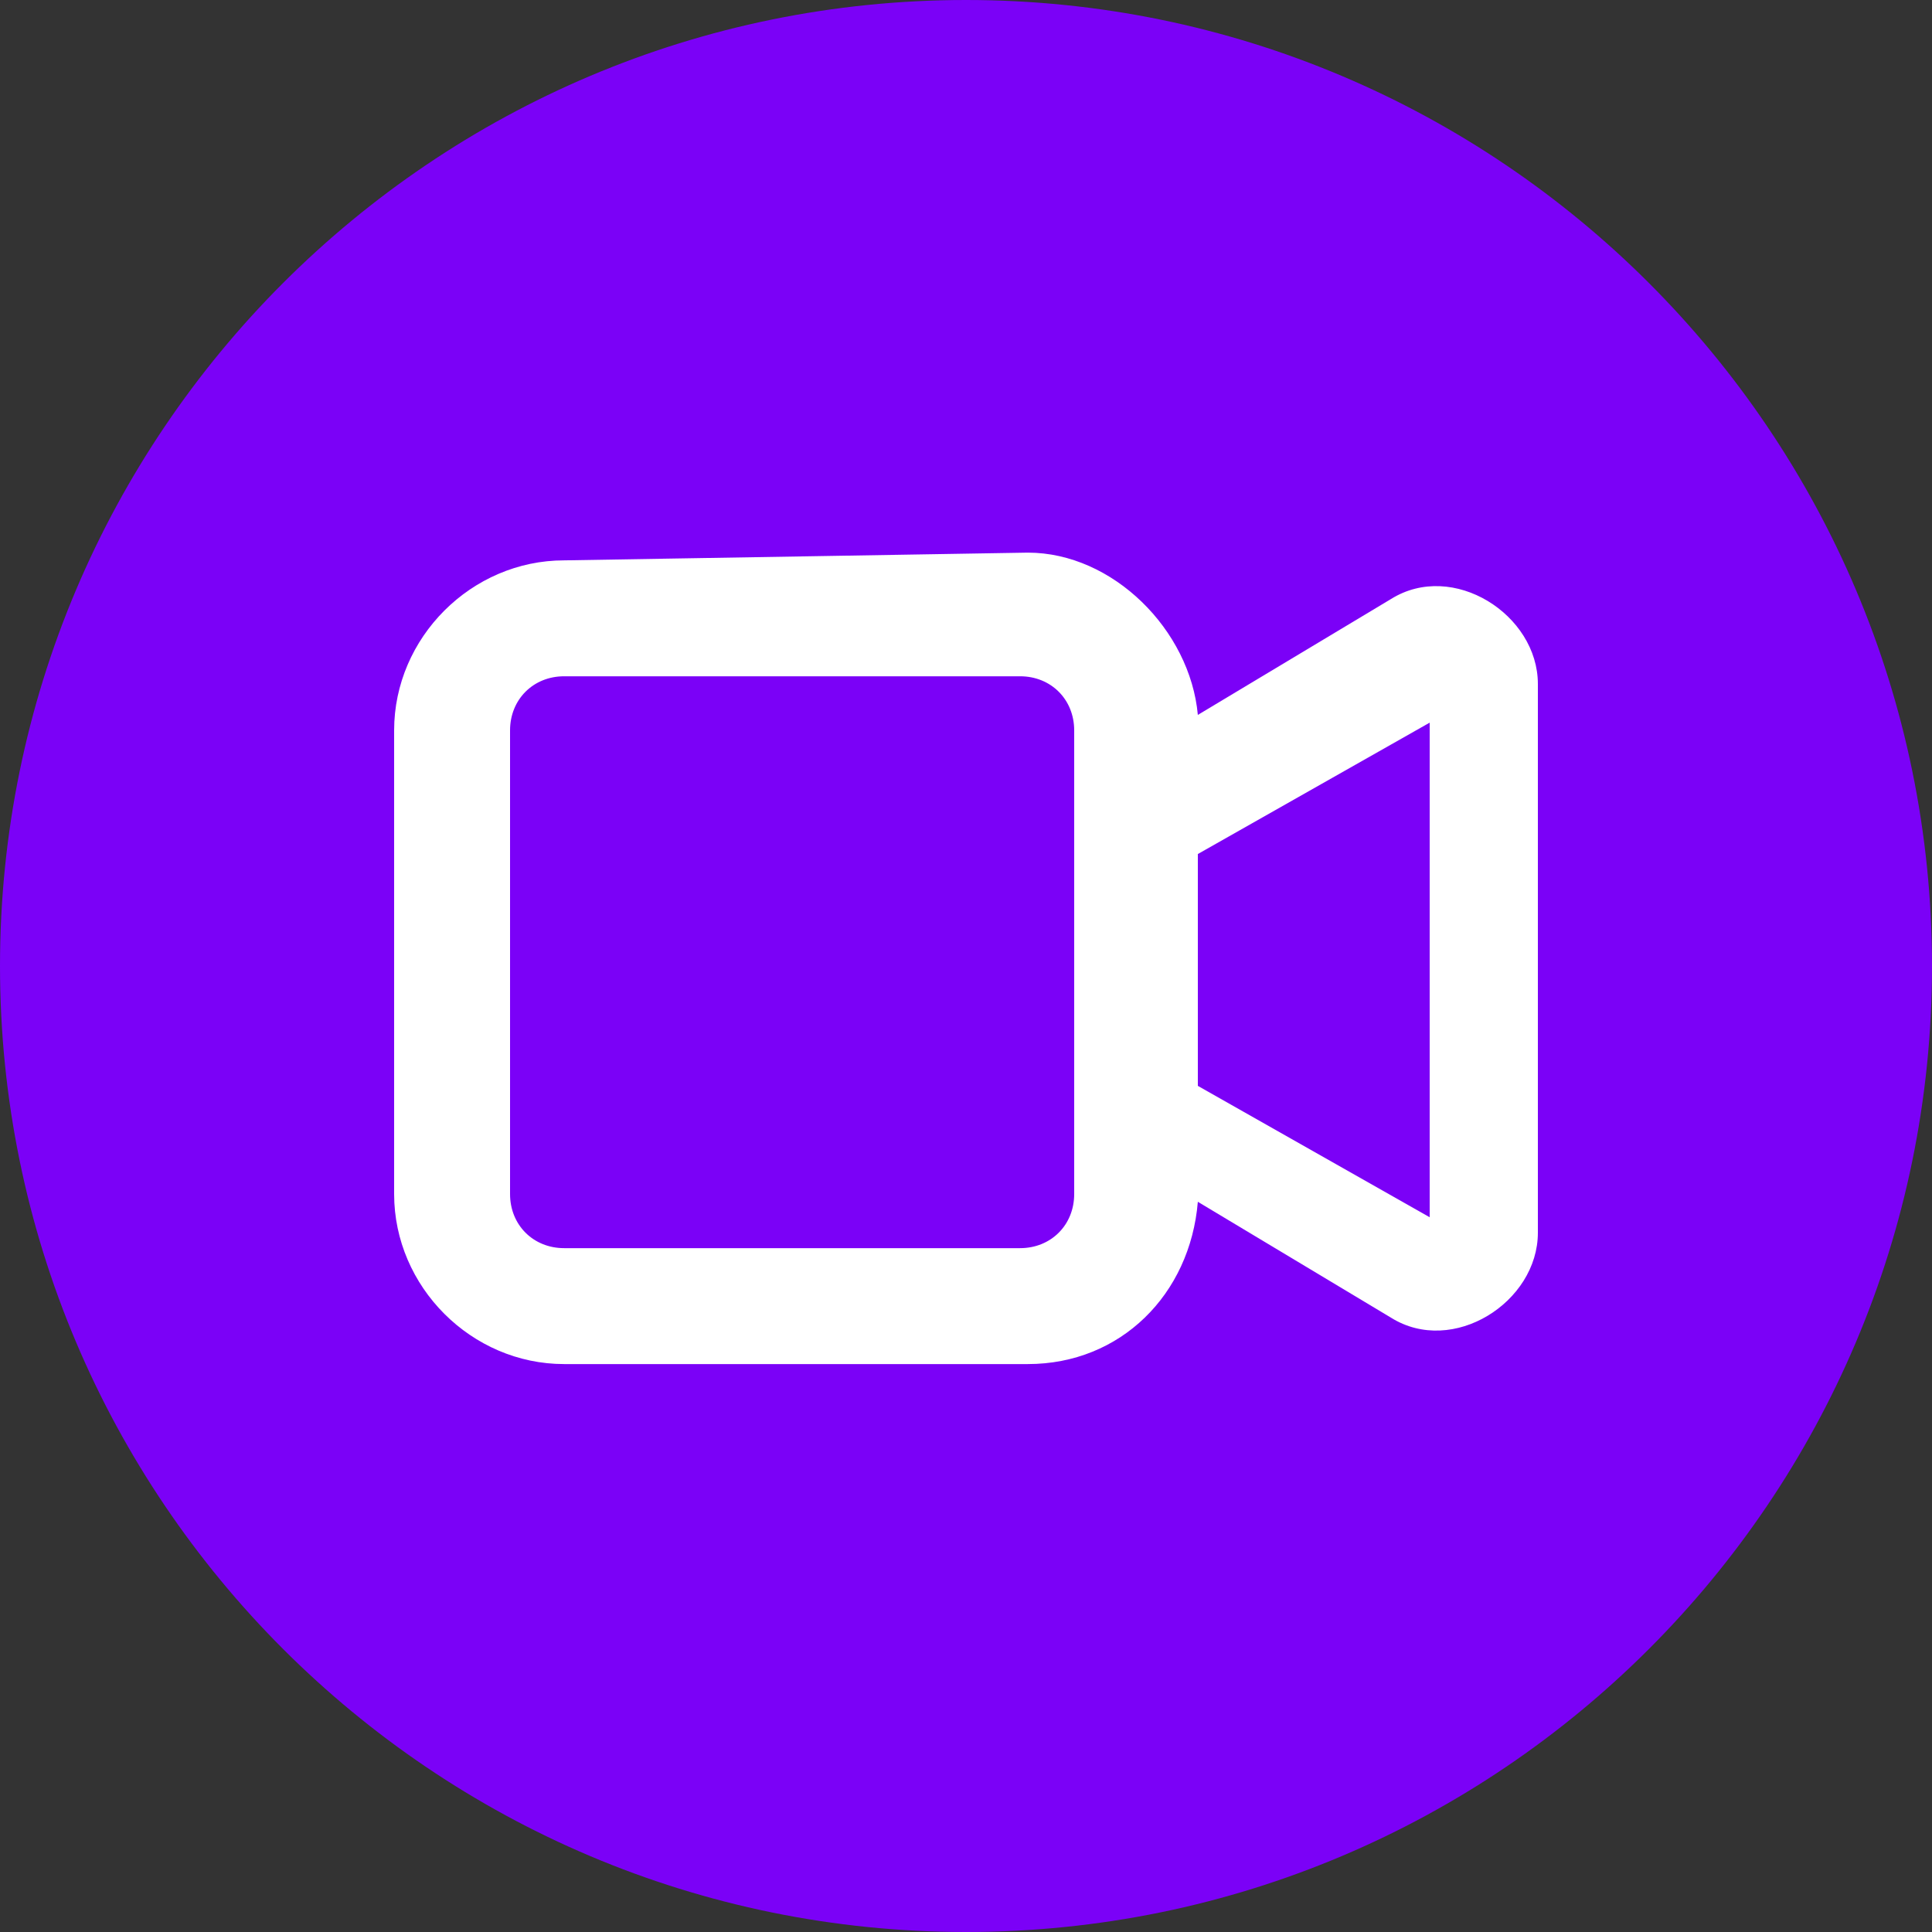
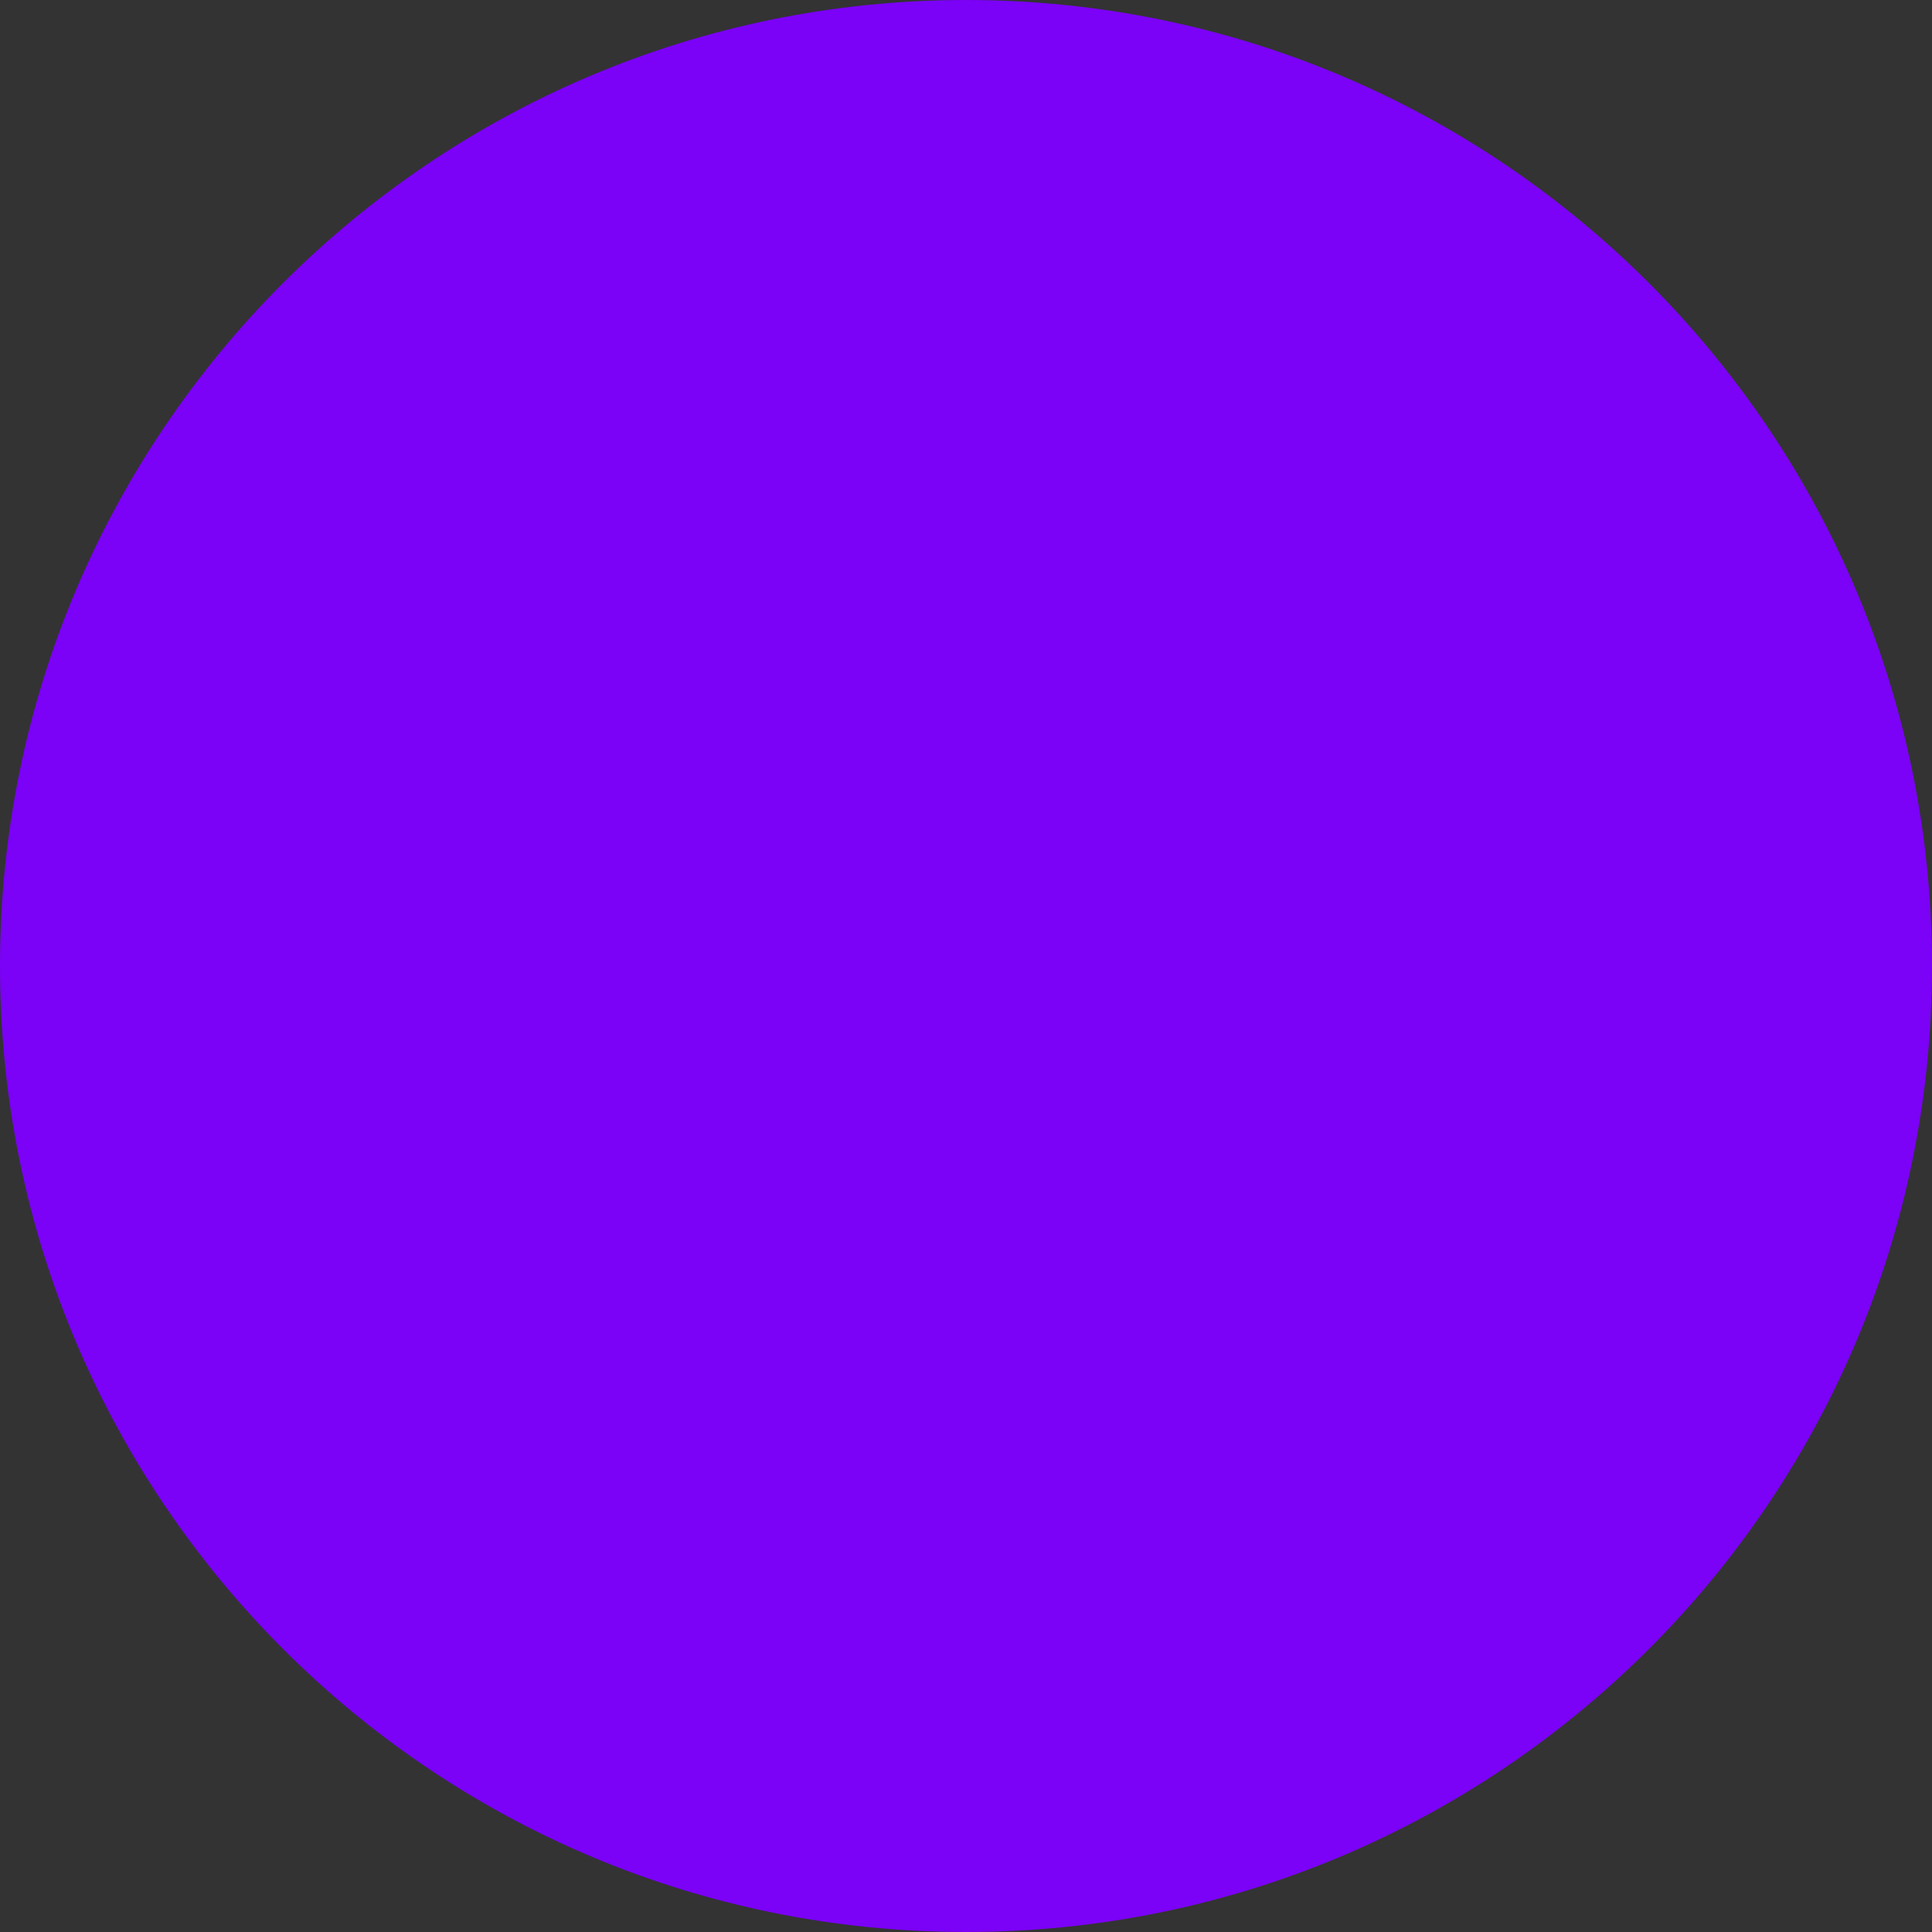
<svg xmlns="http://www.w3.org/2000/svg" version="1.1" id="Capa_1" x="0px" y="0px" viewBox="0 0 25 25" style="enable-background:new 0 0 25 25;" xml:space="preserve">
  <rect x="0" y="0" width="25" height="25" fill="#333333" stroke="none" />
  <style type="text/css">
	.st0{fill:#7B01F7;}
	.st1{fill:#FFFFFF;}
</style>
  <path class="st0" d="M12.5,0L12.5,0C19.4,0,25,5.6,25,12.5l0,0C25,19.4,19.4,25,12.5,25l0,0C5.6,25,0,19.4,0,12.5l0,0  C0,5.6,5.6,0,12.5,0z" />
  <g id="g2071" transform="translate(-80,-410.649)">
-     <path id="rect2060" class="st1" d="M87.3,417.9c-1.2,0-2.2,1-2.2,2.2v6c0,1.2,1,2.2,2.2,2.2h6c1.2,0,2.1-0.9,2.2-2.1l2.5,1.5   c0.8,0.5,1.9-0.2,1.9-1.1v-7.1c0-0.9-1.1-1.6-1.9-1.1l-2.5,1.5c-0.1-1.1-1.1-2.1-2.2-2.1L87.3,417.9L87.3,417.9z M93.2,419.4   c0.4,0,0.7,0.3,0.7,0.7c0,2,0,4,0,6c0,0.4-0.3,0.7-0.7,0.7h-5.9c-0.4,0-0.7-0.3-0.7-0.7v-6c0-0.4,0.3-0.7,0.7-0.7   C89.3,419.4,91.2,419.4,93.2,419.4z M98.5,420v6.4l-3-1.7v-3L98.5,420z" />
-   </g>
+     </g>
</svg>